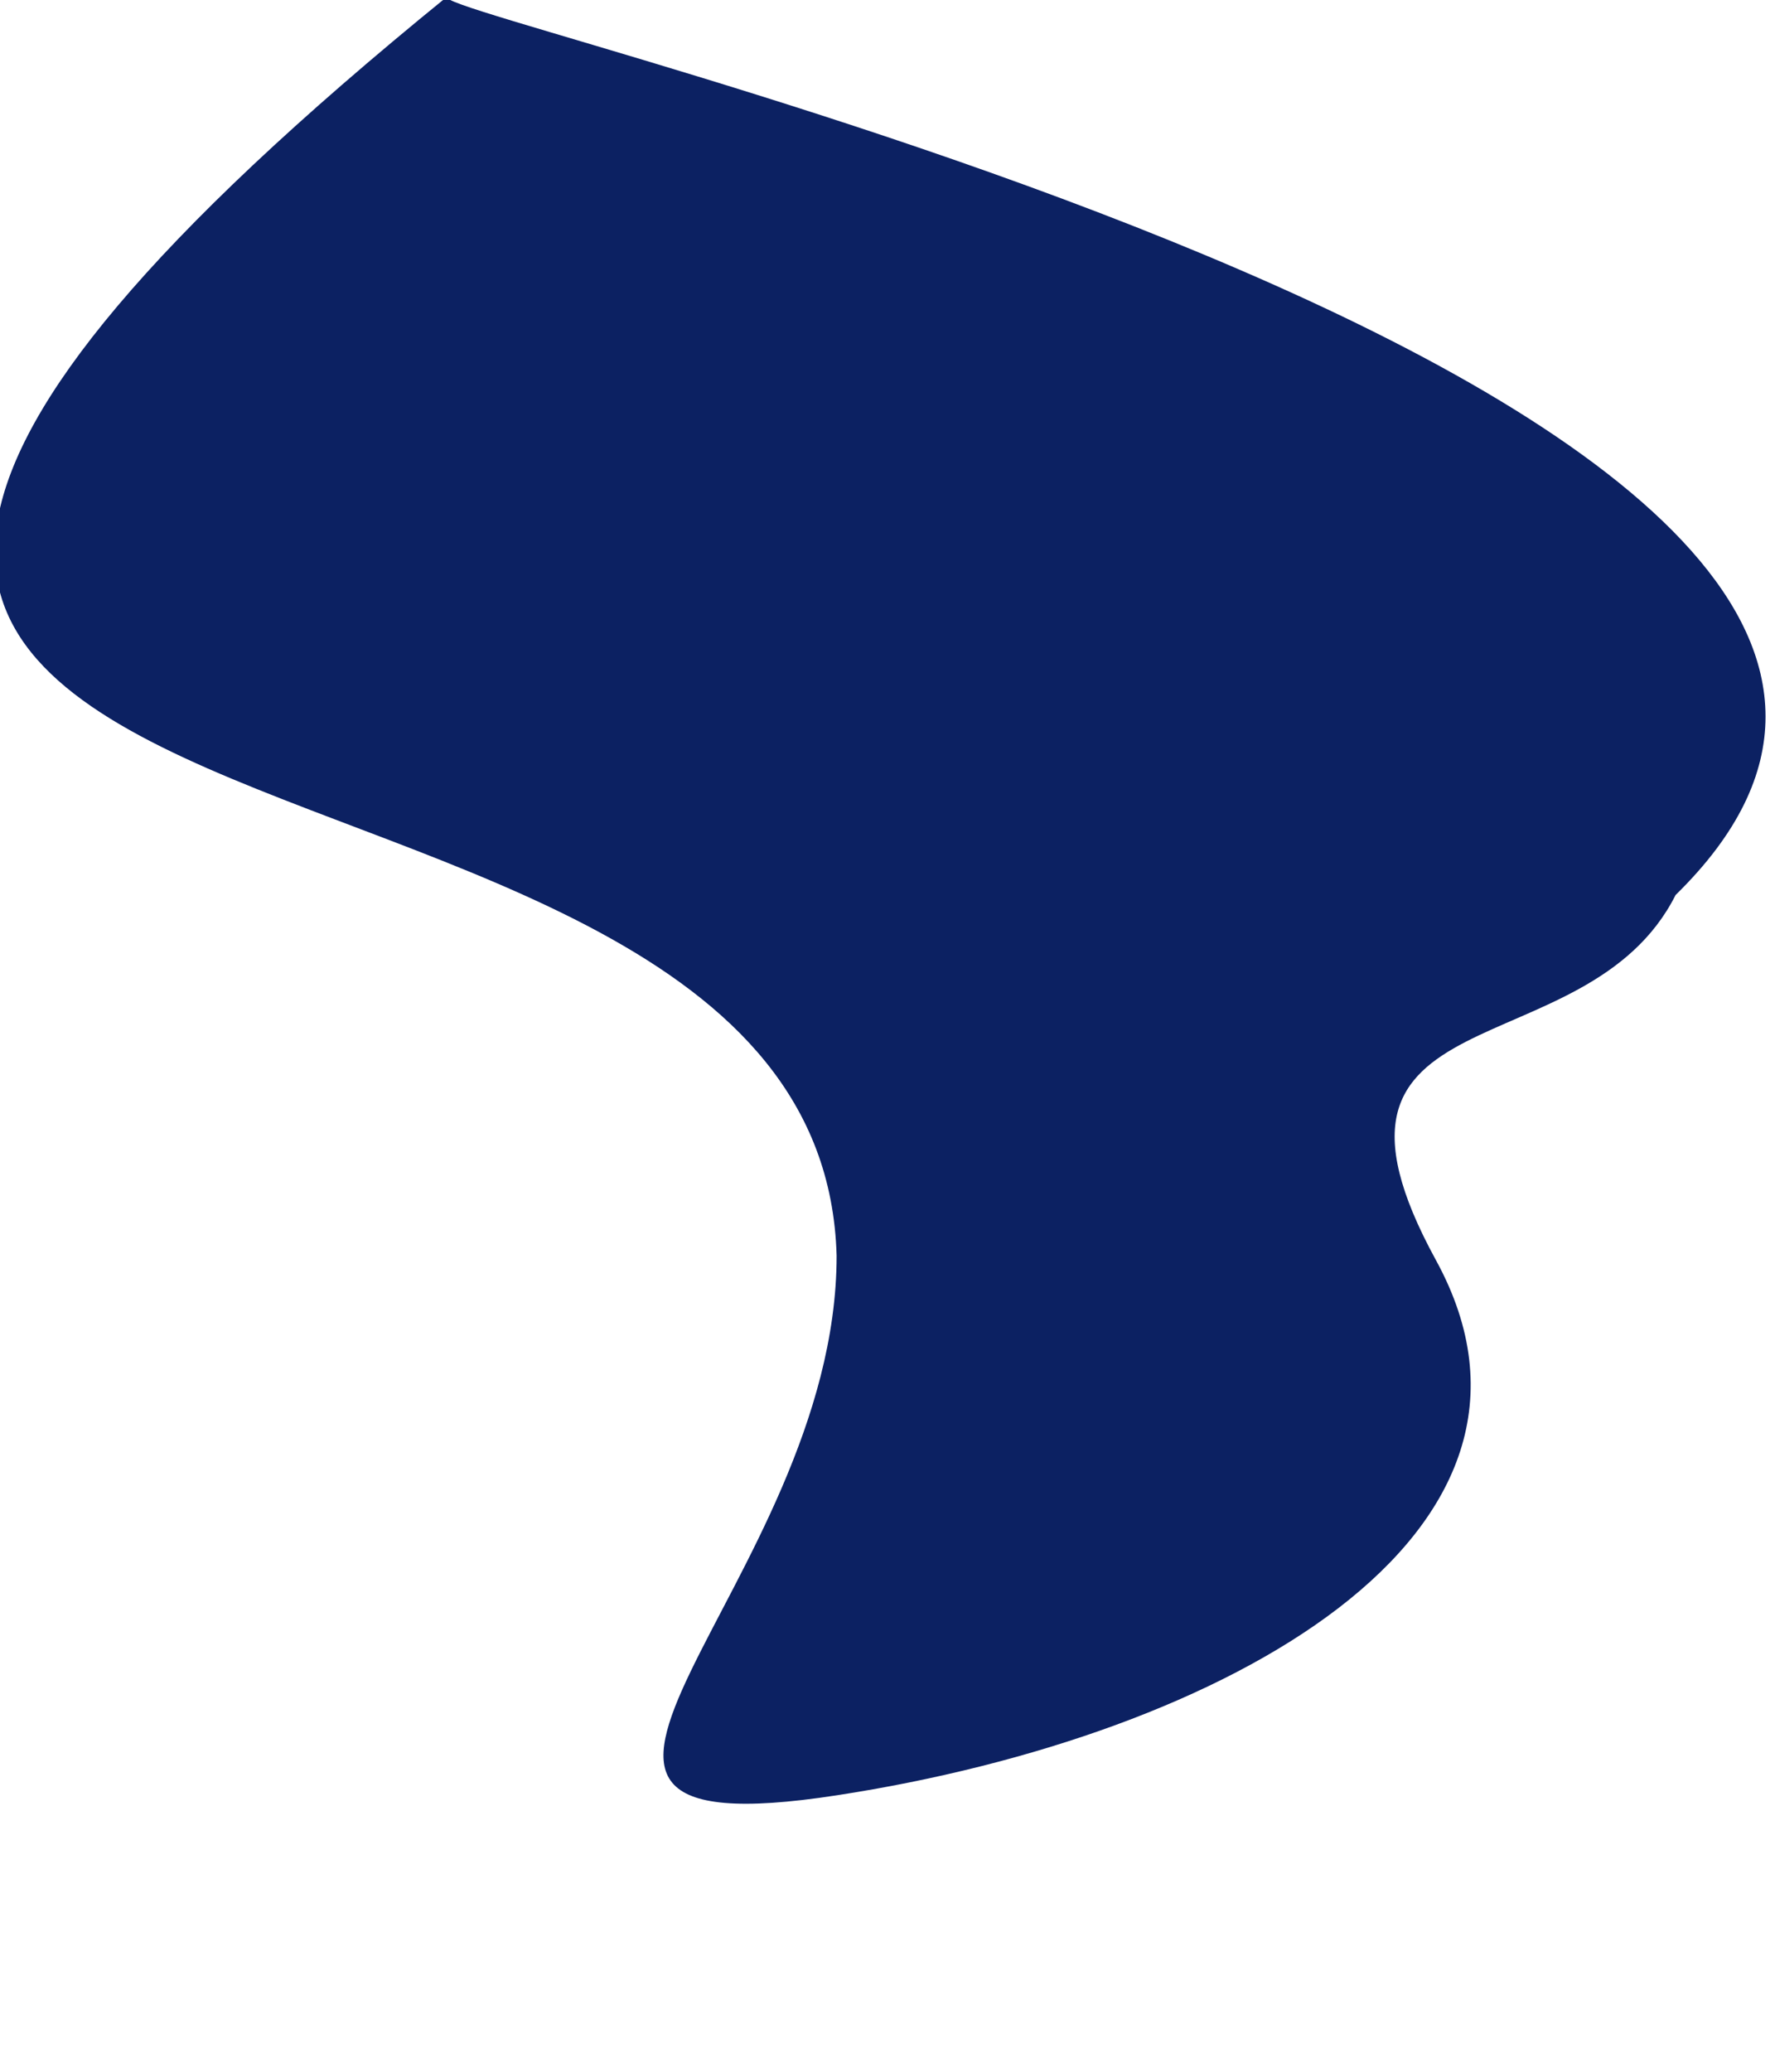
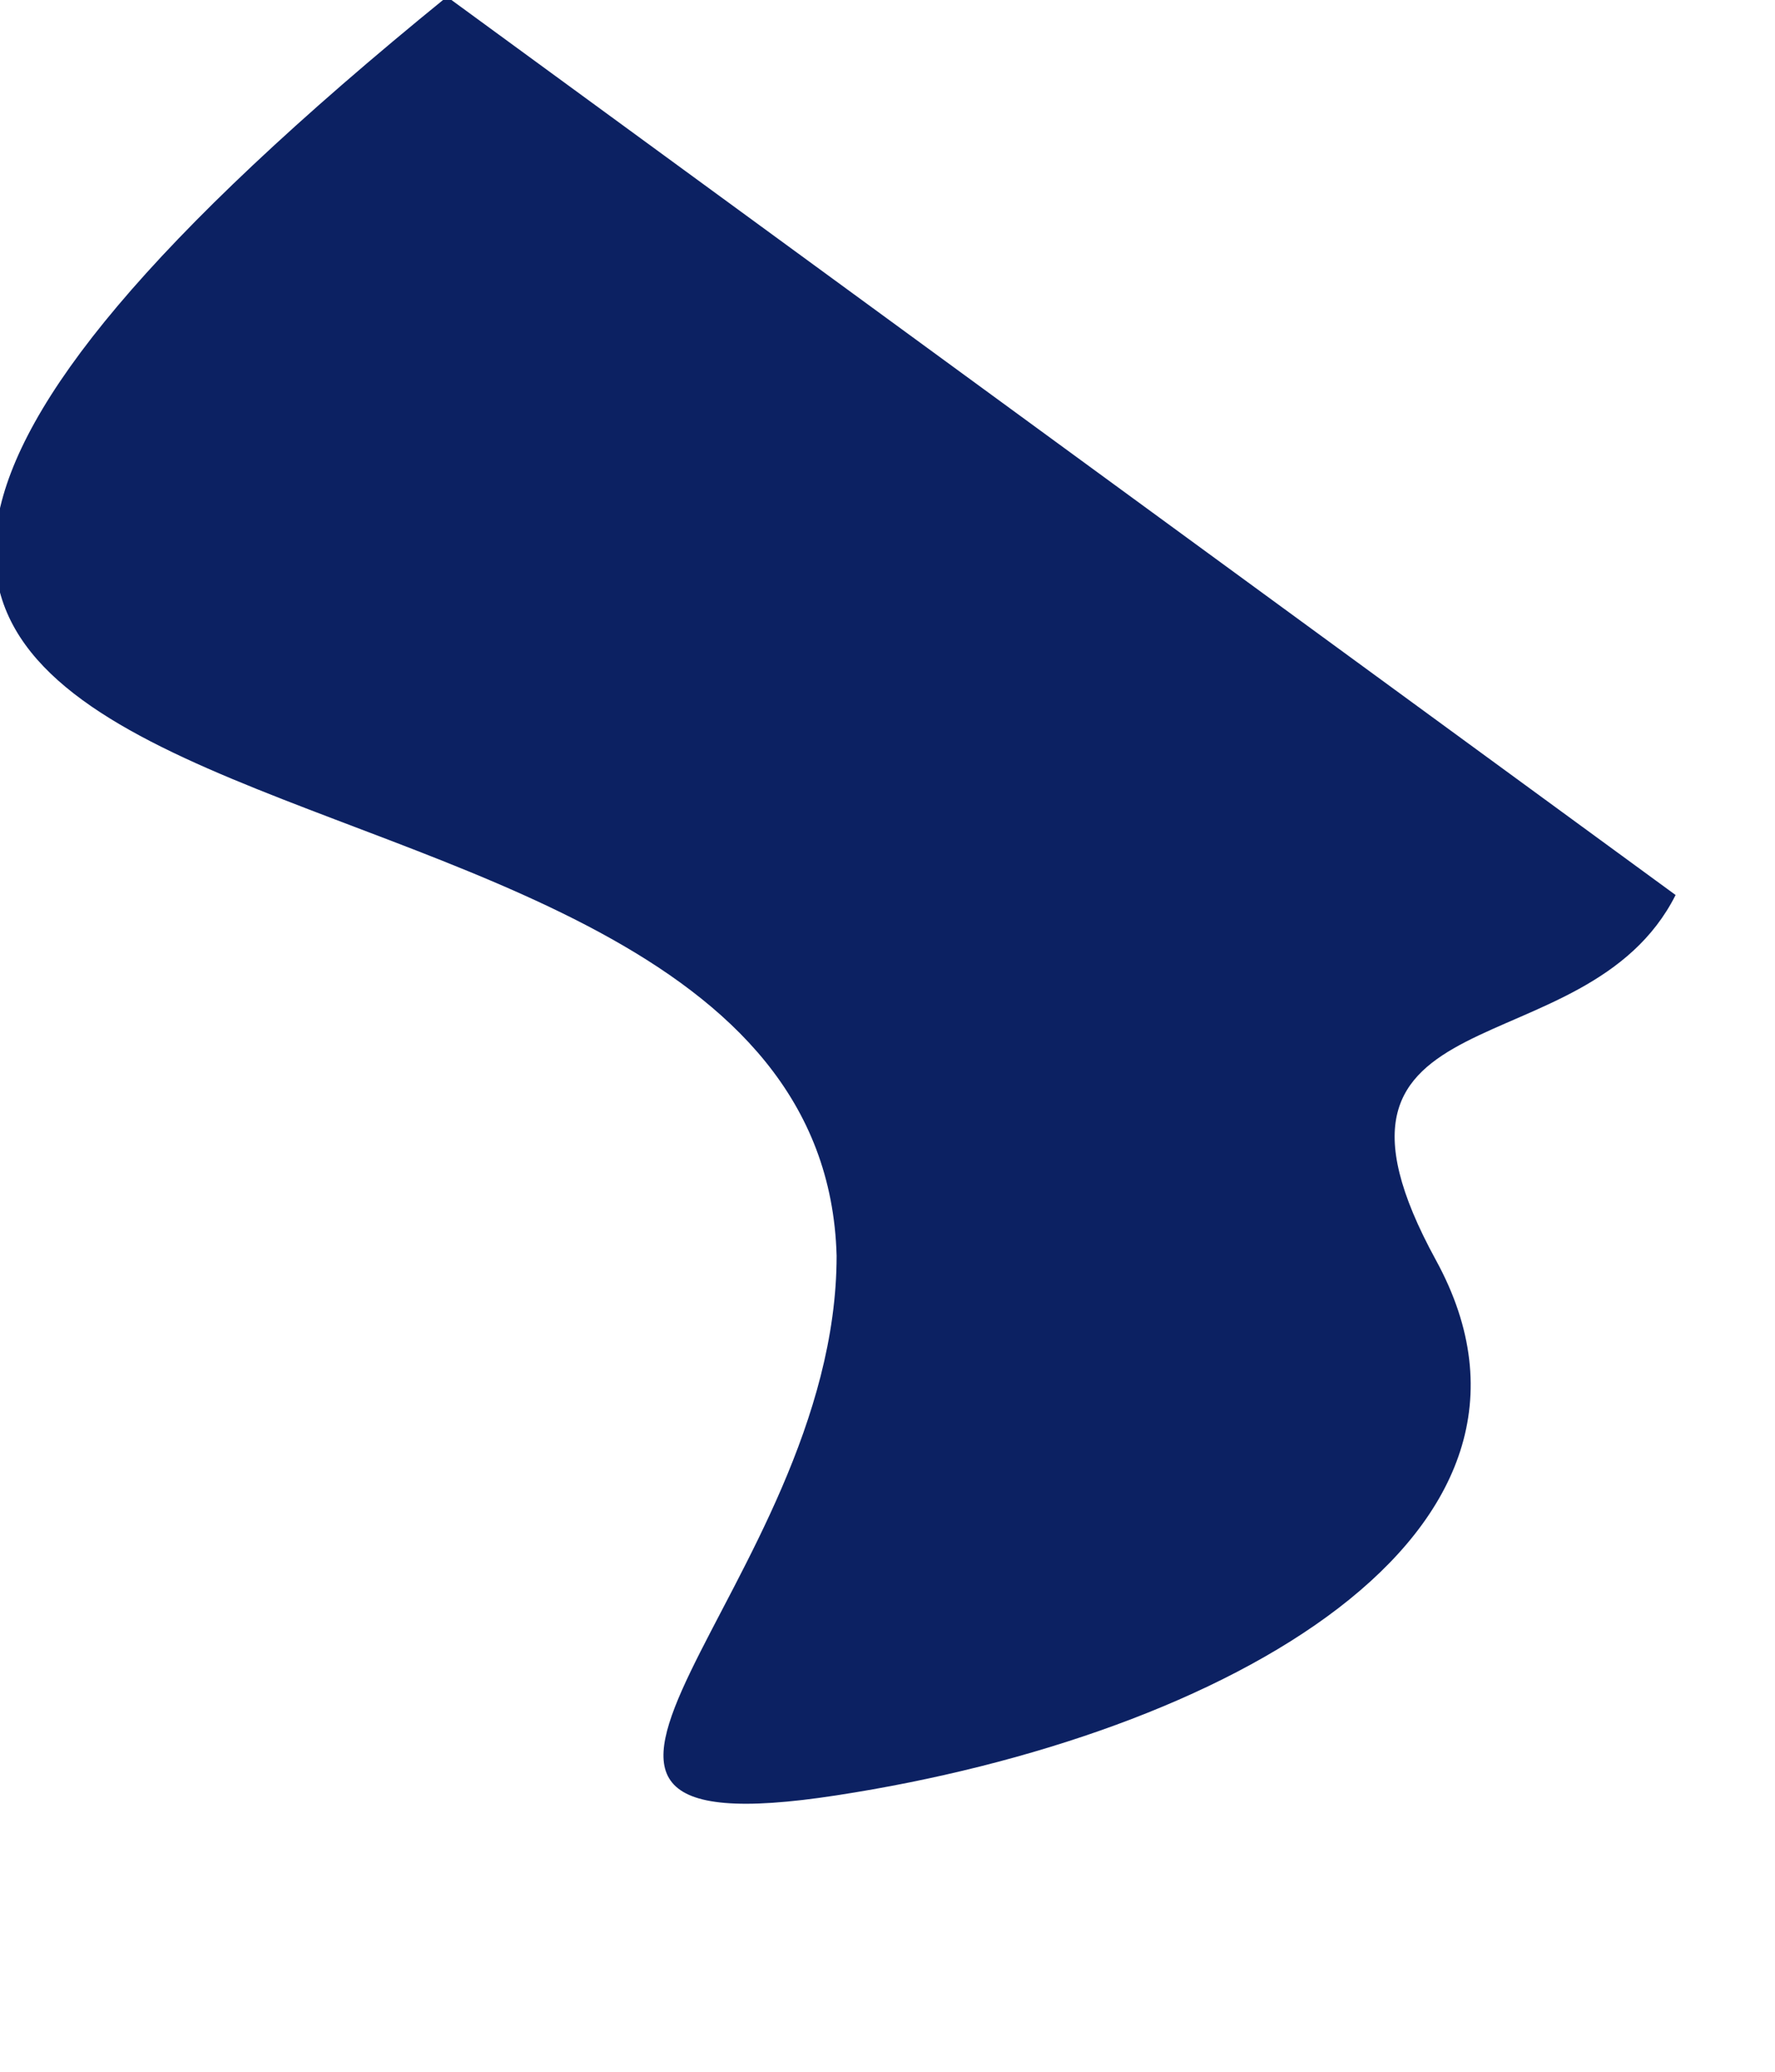
<svg xmlns="http://www.w3.org/2000/svg" id="SVGDoce830270ba1464769927324a7bb3dd4af" width="6px" height="7px" version="1.1" viewBox="0 0 6 7" aria-hidden="true">
  <defs>
    <linearGradient class="cerosgradient" data-cerosgradient="true" id="CerosGradient_id0aa4a813a" gradientUnits="userSpaceOnUse" x1="50%" y1="100%" x2="50%" y2="0%">
      <stop offset="0%" stop-color="#d1d1d1" />
      <stop offset="100%" stop-color="#d1d1d1" />
    </linearGradient>
    <linearGradient />
  </defs>
  <g>
    <g>
-       <path d="M1.511,-0.011c-4.066,3.303 1.259,2.137 1.317,4.254c0,1.114 -1.317,2.026 0,1.823c1.317,-0.202 2.532,-0.883 2.026,-1.808c-0.507,-0.926 0.506,-0.631 0.81,-1.234c1.693,-1.656 -4.241,-2.967 -4.153,-3.035z" fill="#0c2162" fill-opacity="1" />
+       <path d="M1.511,-0.011c-4.066,3.303 1.259,2.137 1.317,4.254c0,1.114 -1.317,2.026 0,1.823c1.317,-0.202 2.532,-0.883 2.026,-1.808c-0.507,-0.926 0.506,-0.631 0.81,-1.234z" fill="#0c2162" fill-opacity="1" />
    </g>
  </g>
</svg>